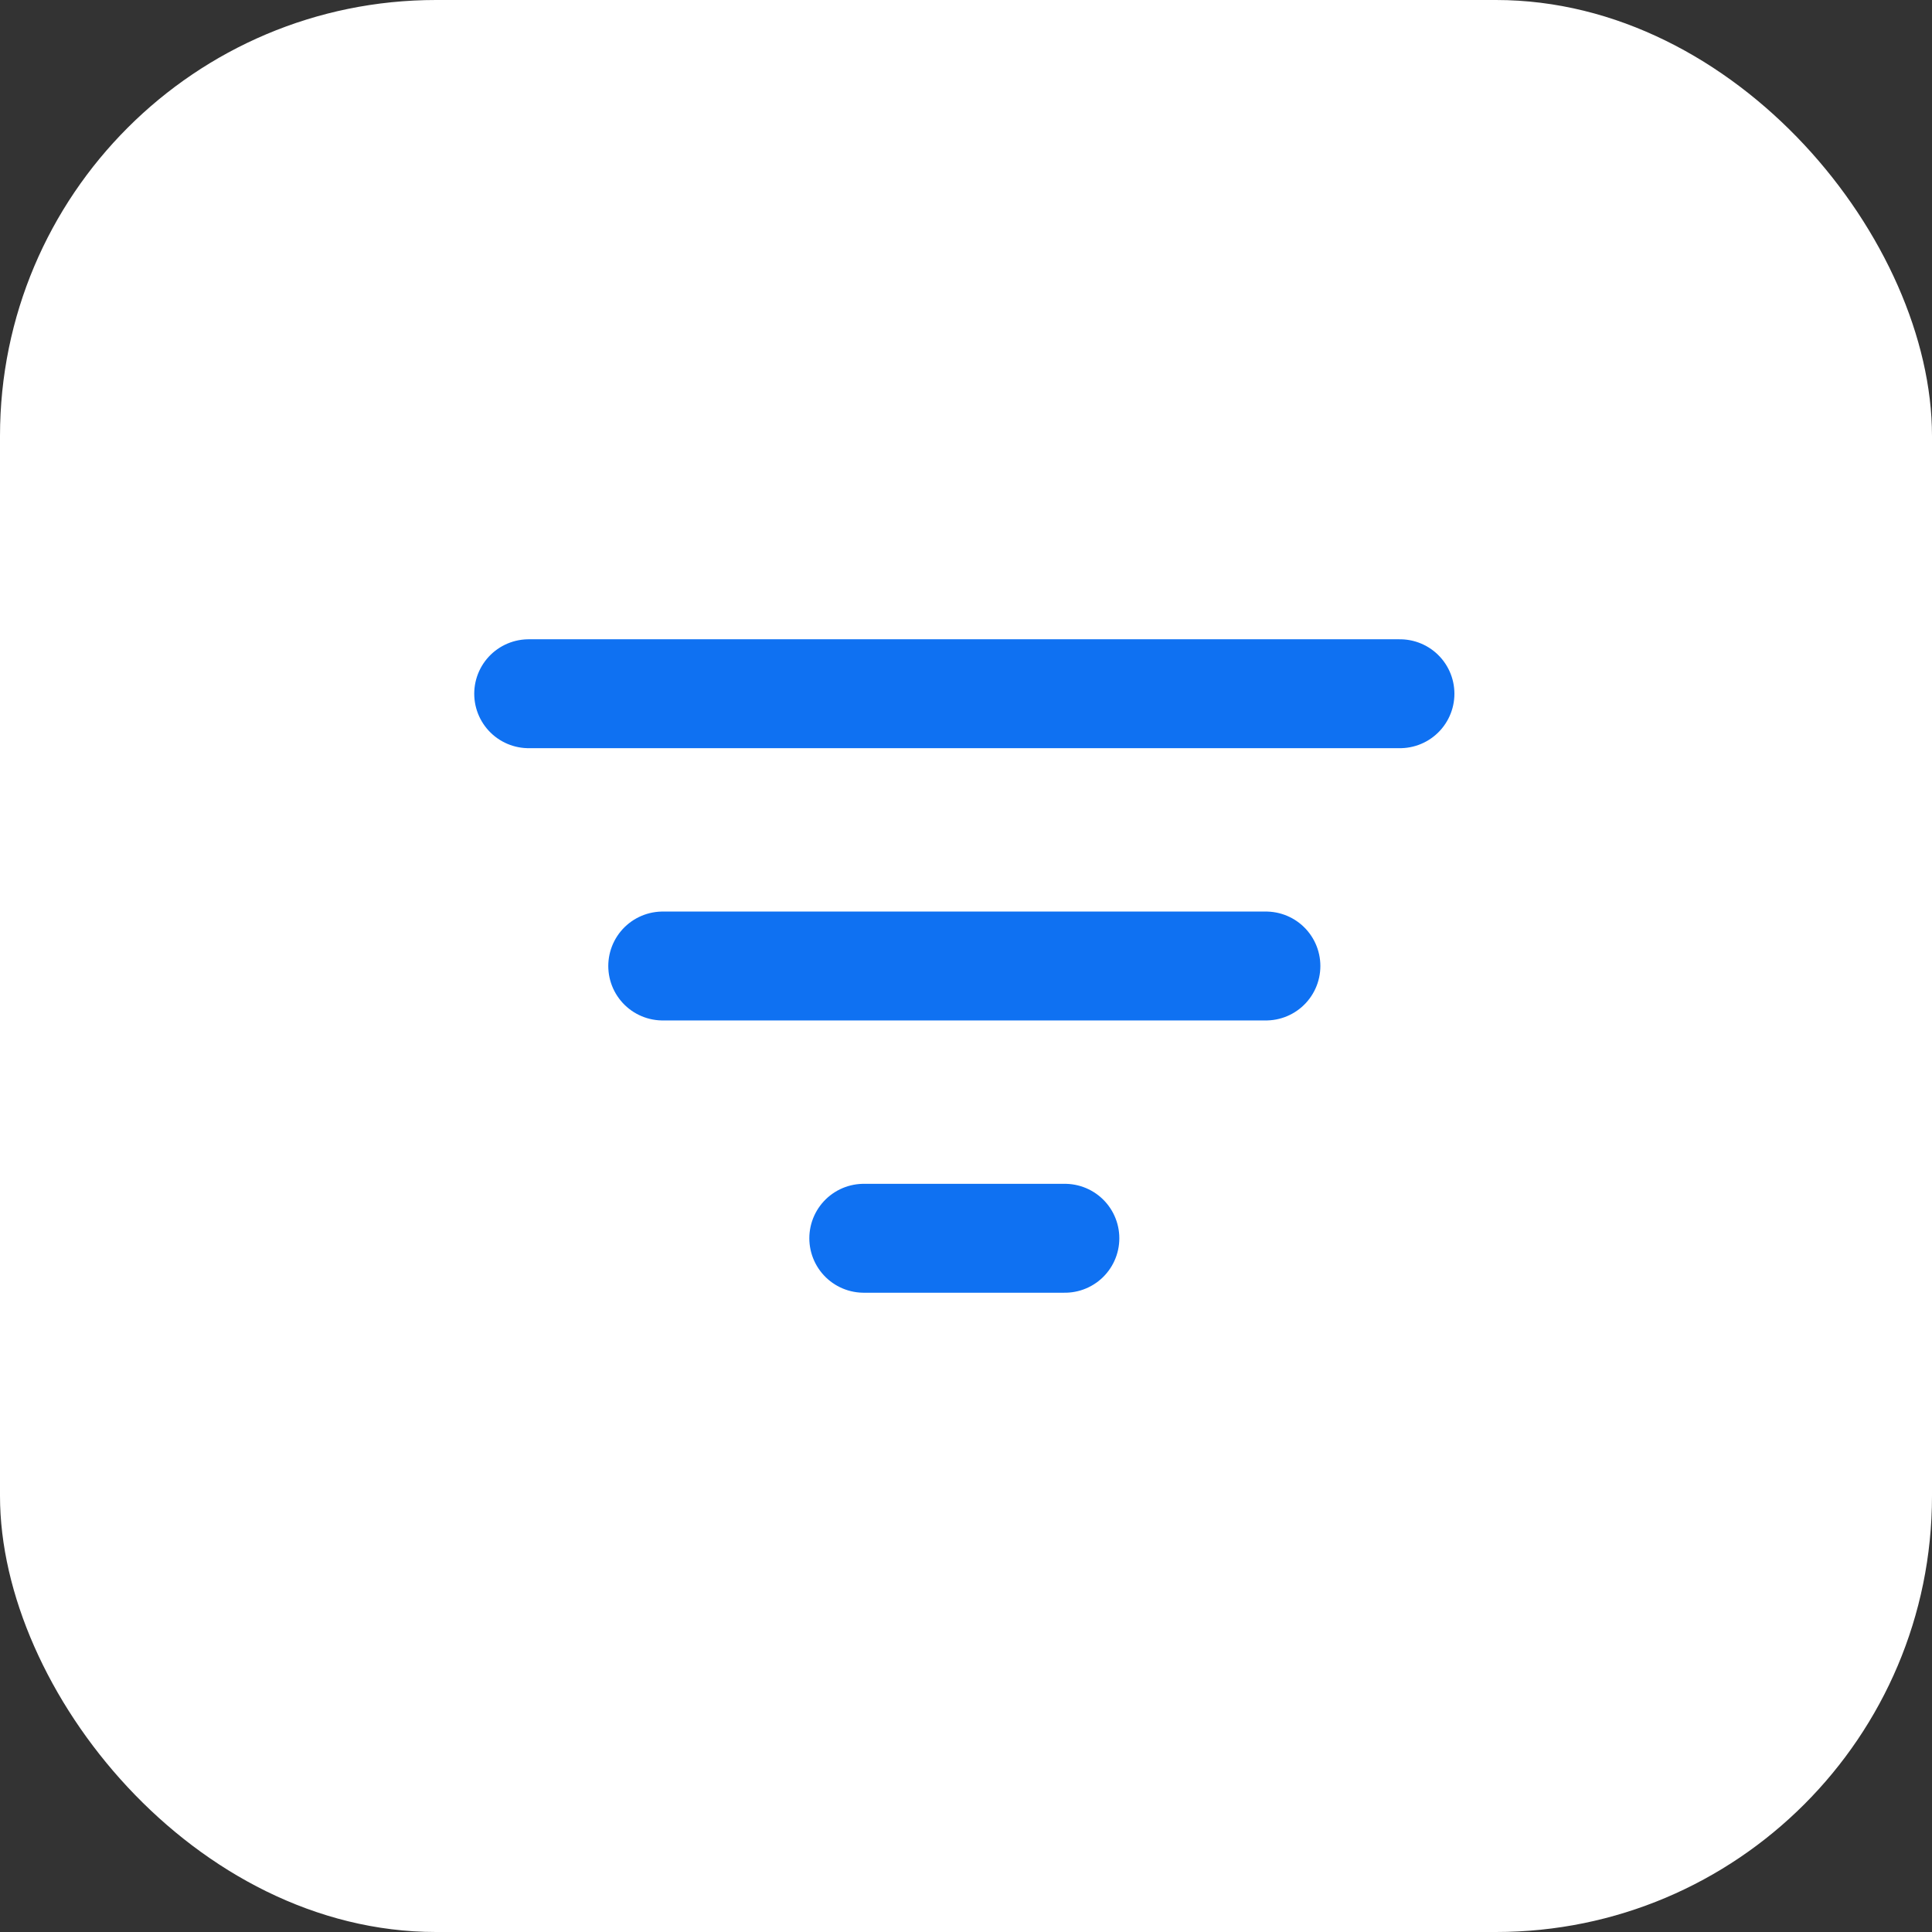
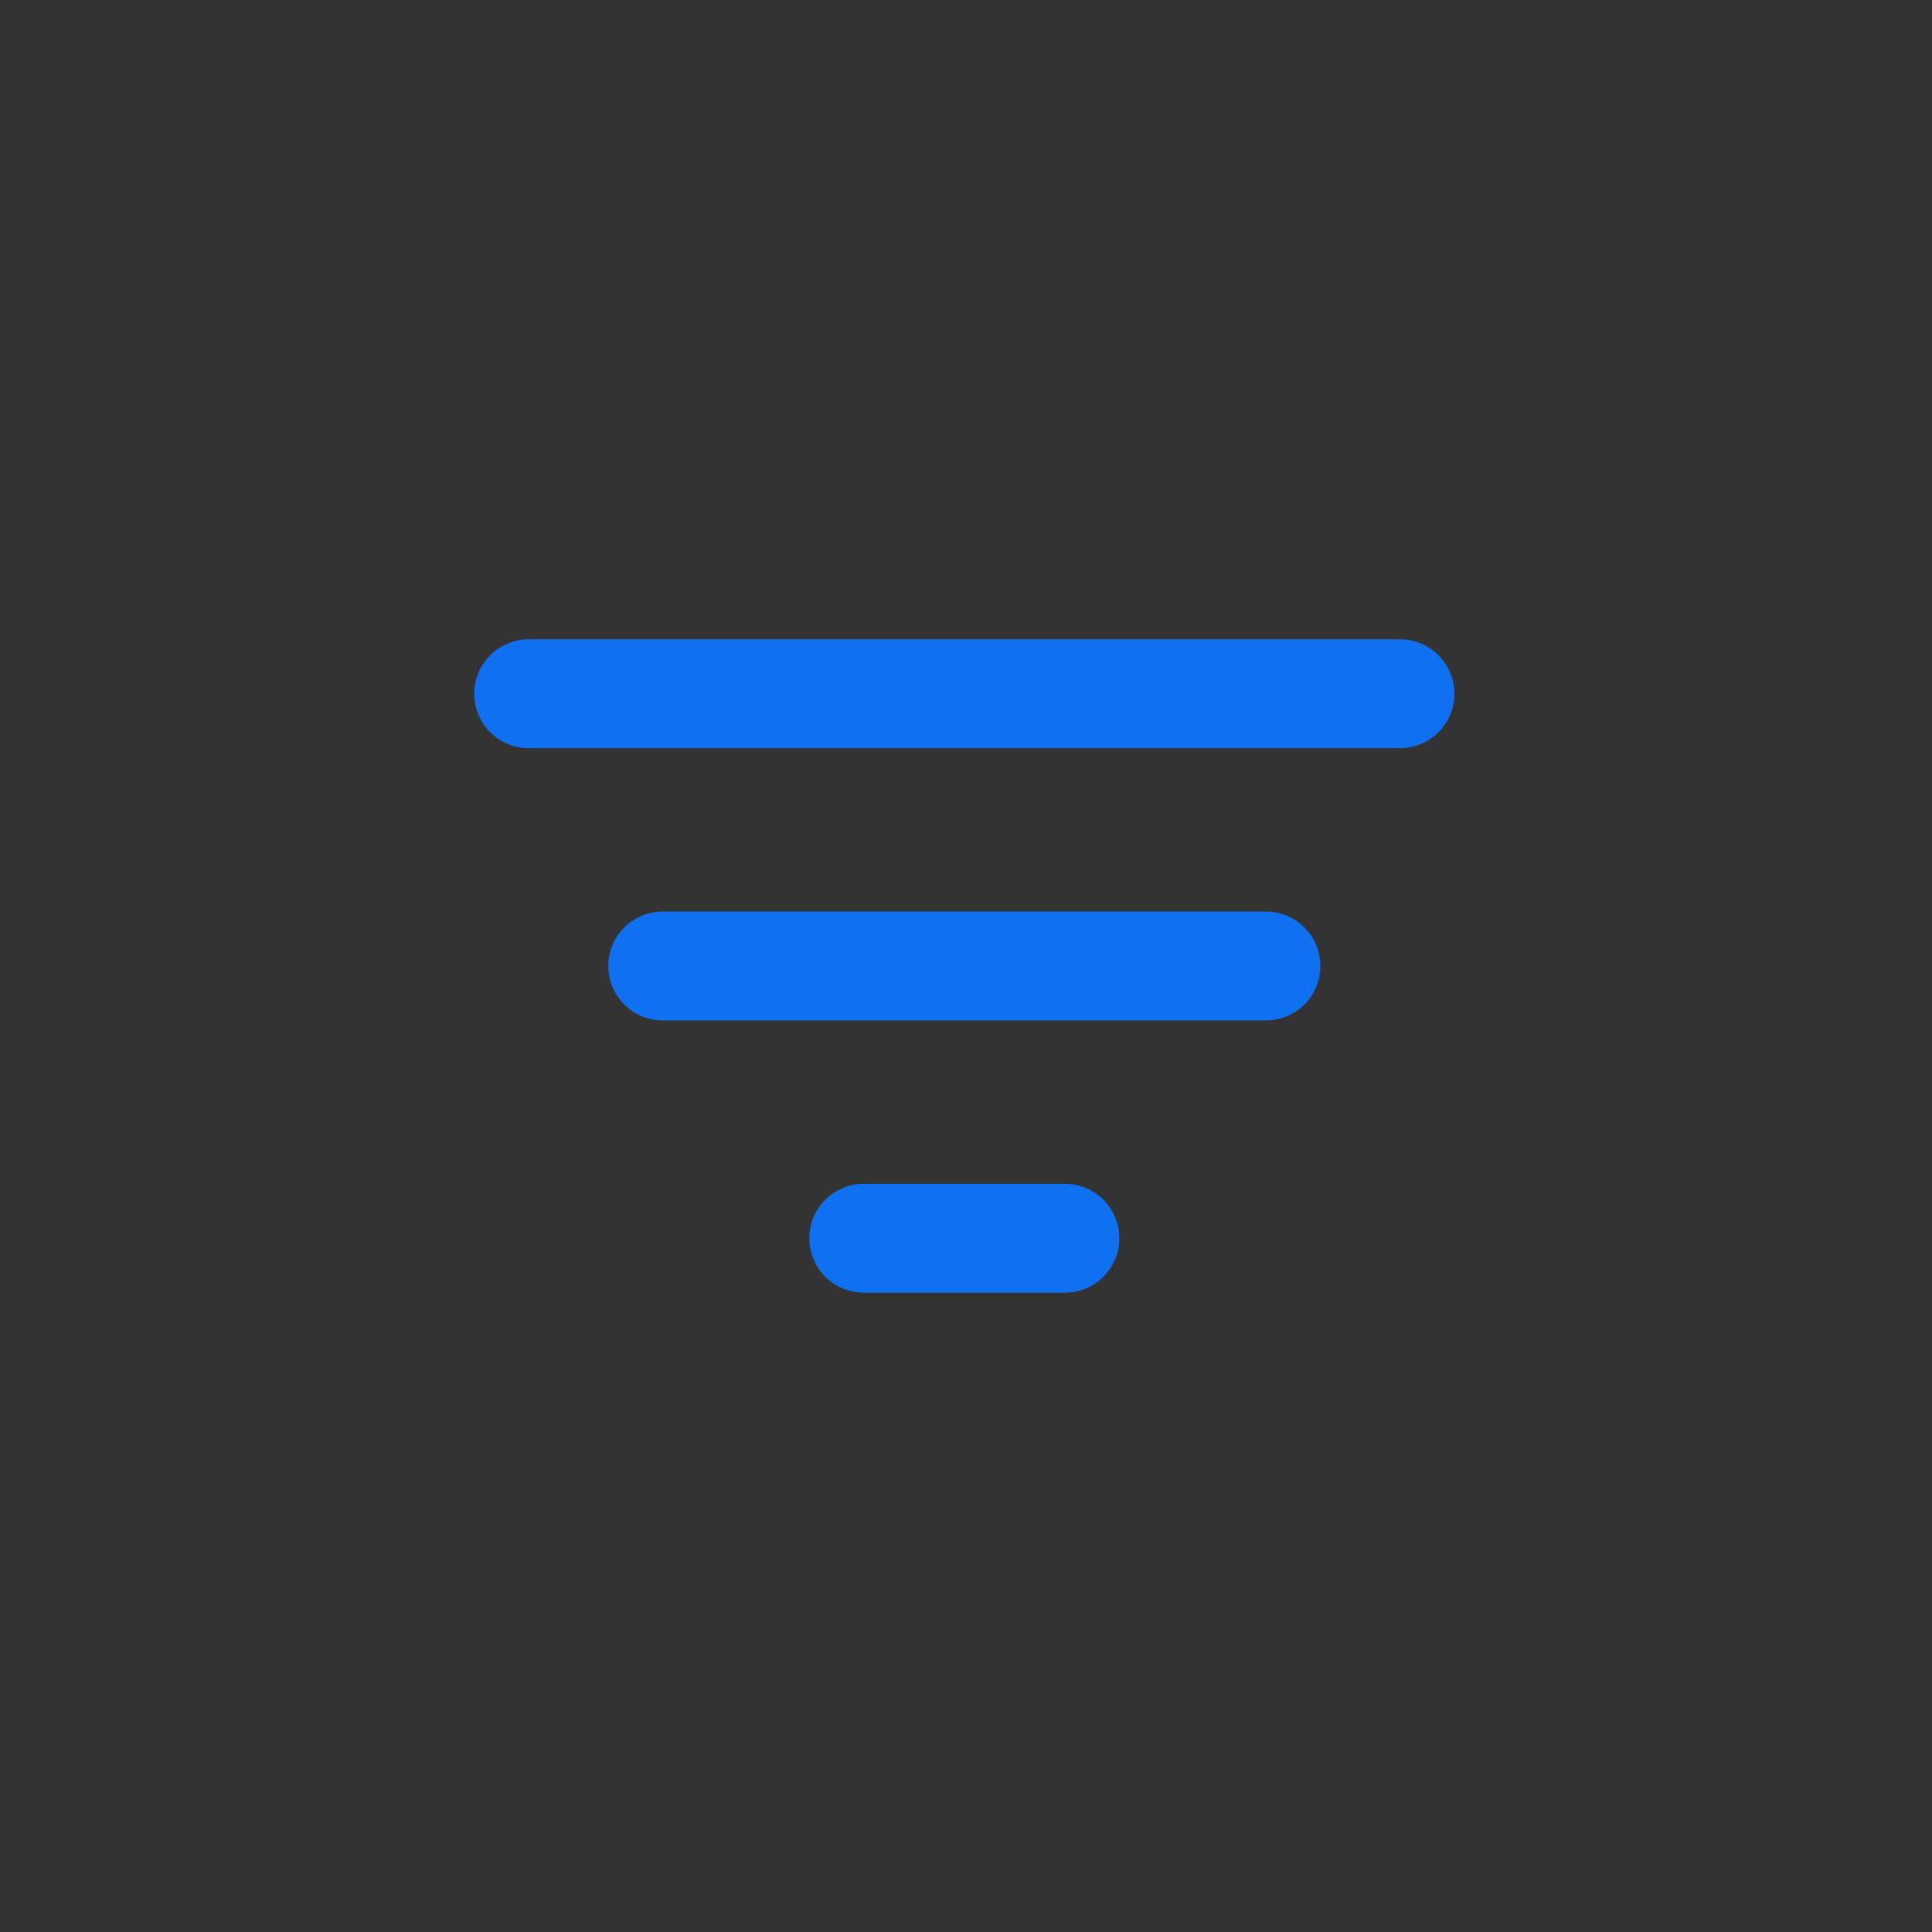
<svg xmlns="http://www.w3.org/2000/svg" width="68" height="68" viewBox="0 0 68 68" fill="none">
  <rect x="0" y="0" width="68" height="68" fill="#333333" stroke="none" />
-   <rect width="68" height="68" rx="15.346" fill="white" />
  <path d="M23.326 34H44.556M18.608 24.417H49.274M30.402 43.583H37.48" stroke="#0F71F2" stroke-width="3.833" stroke-linecap="round" stroke-linejoin="round" />
</svg>